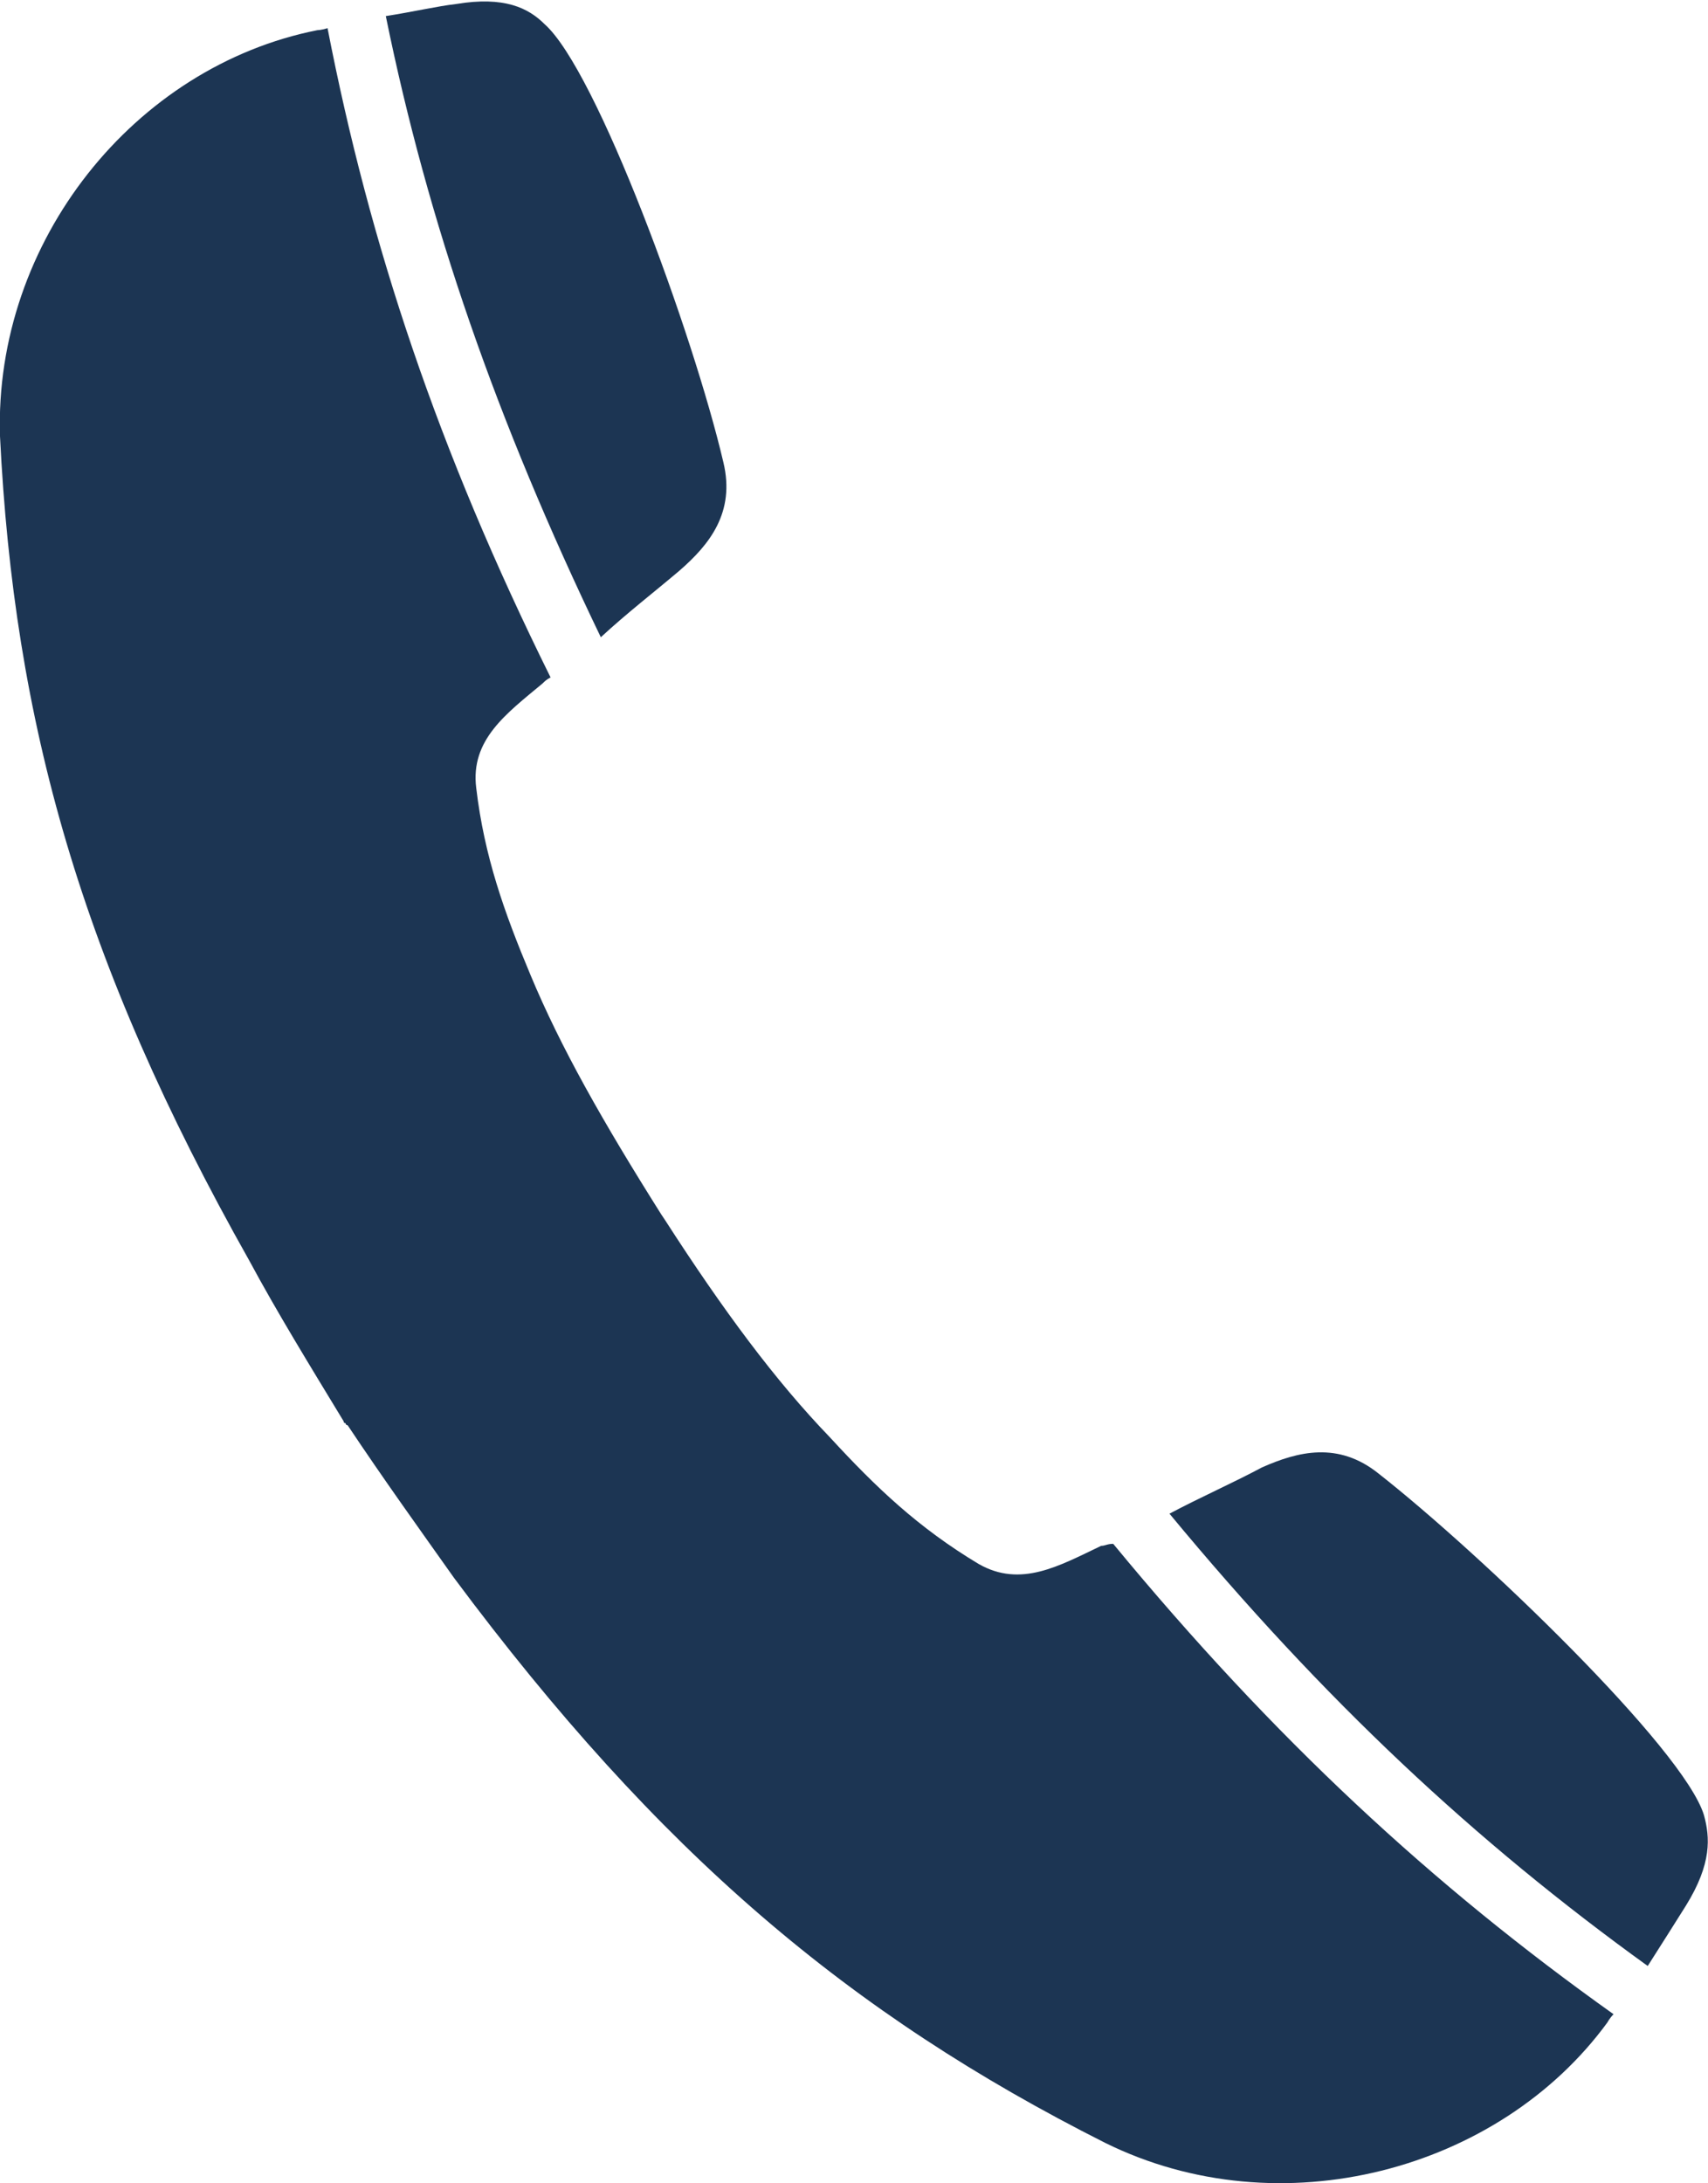
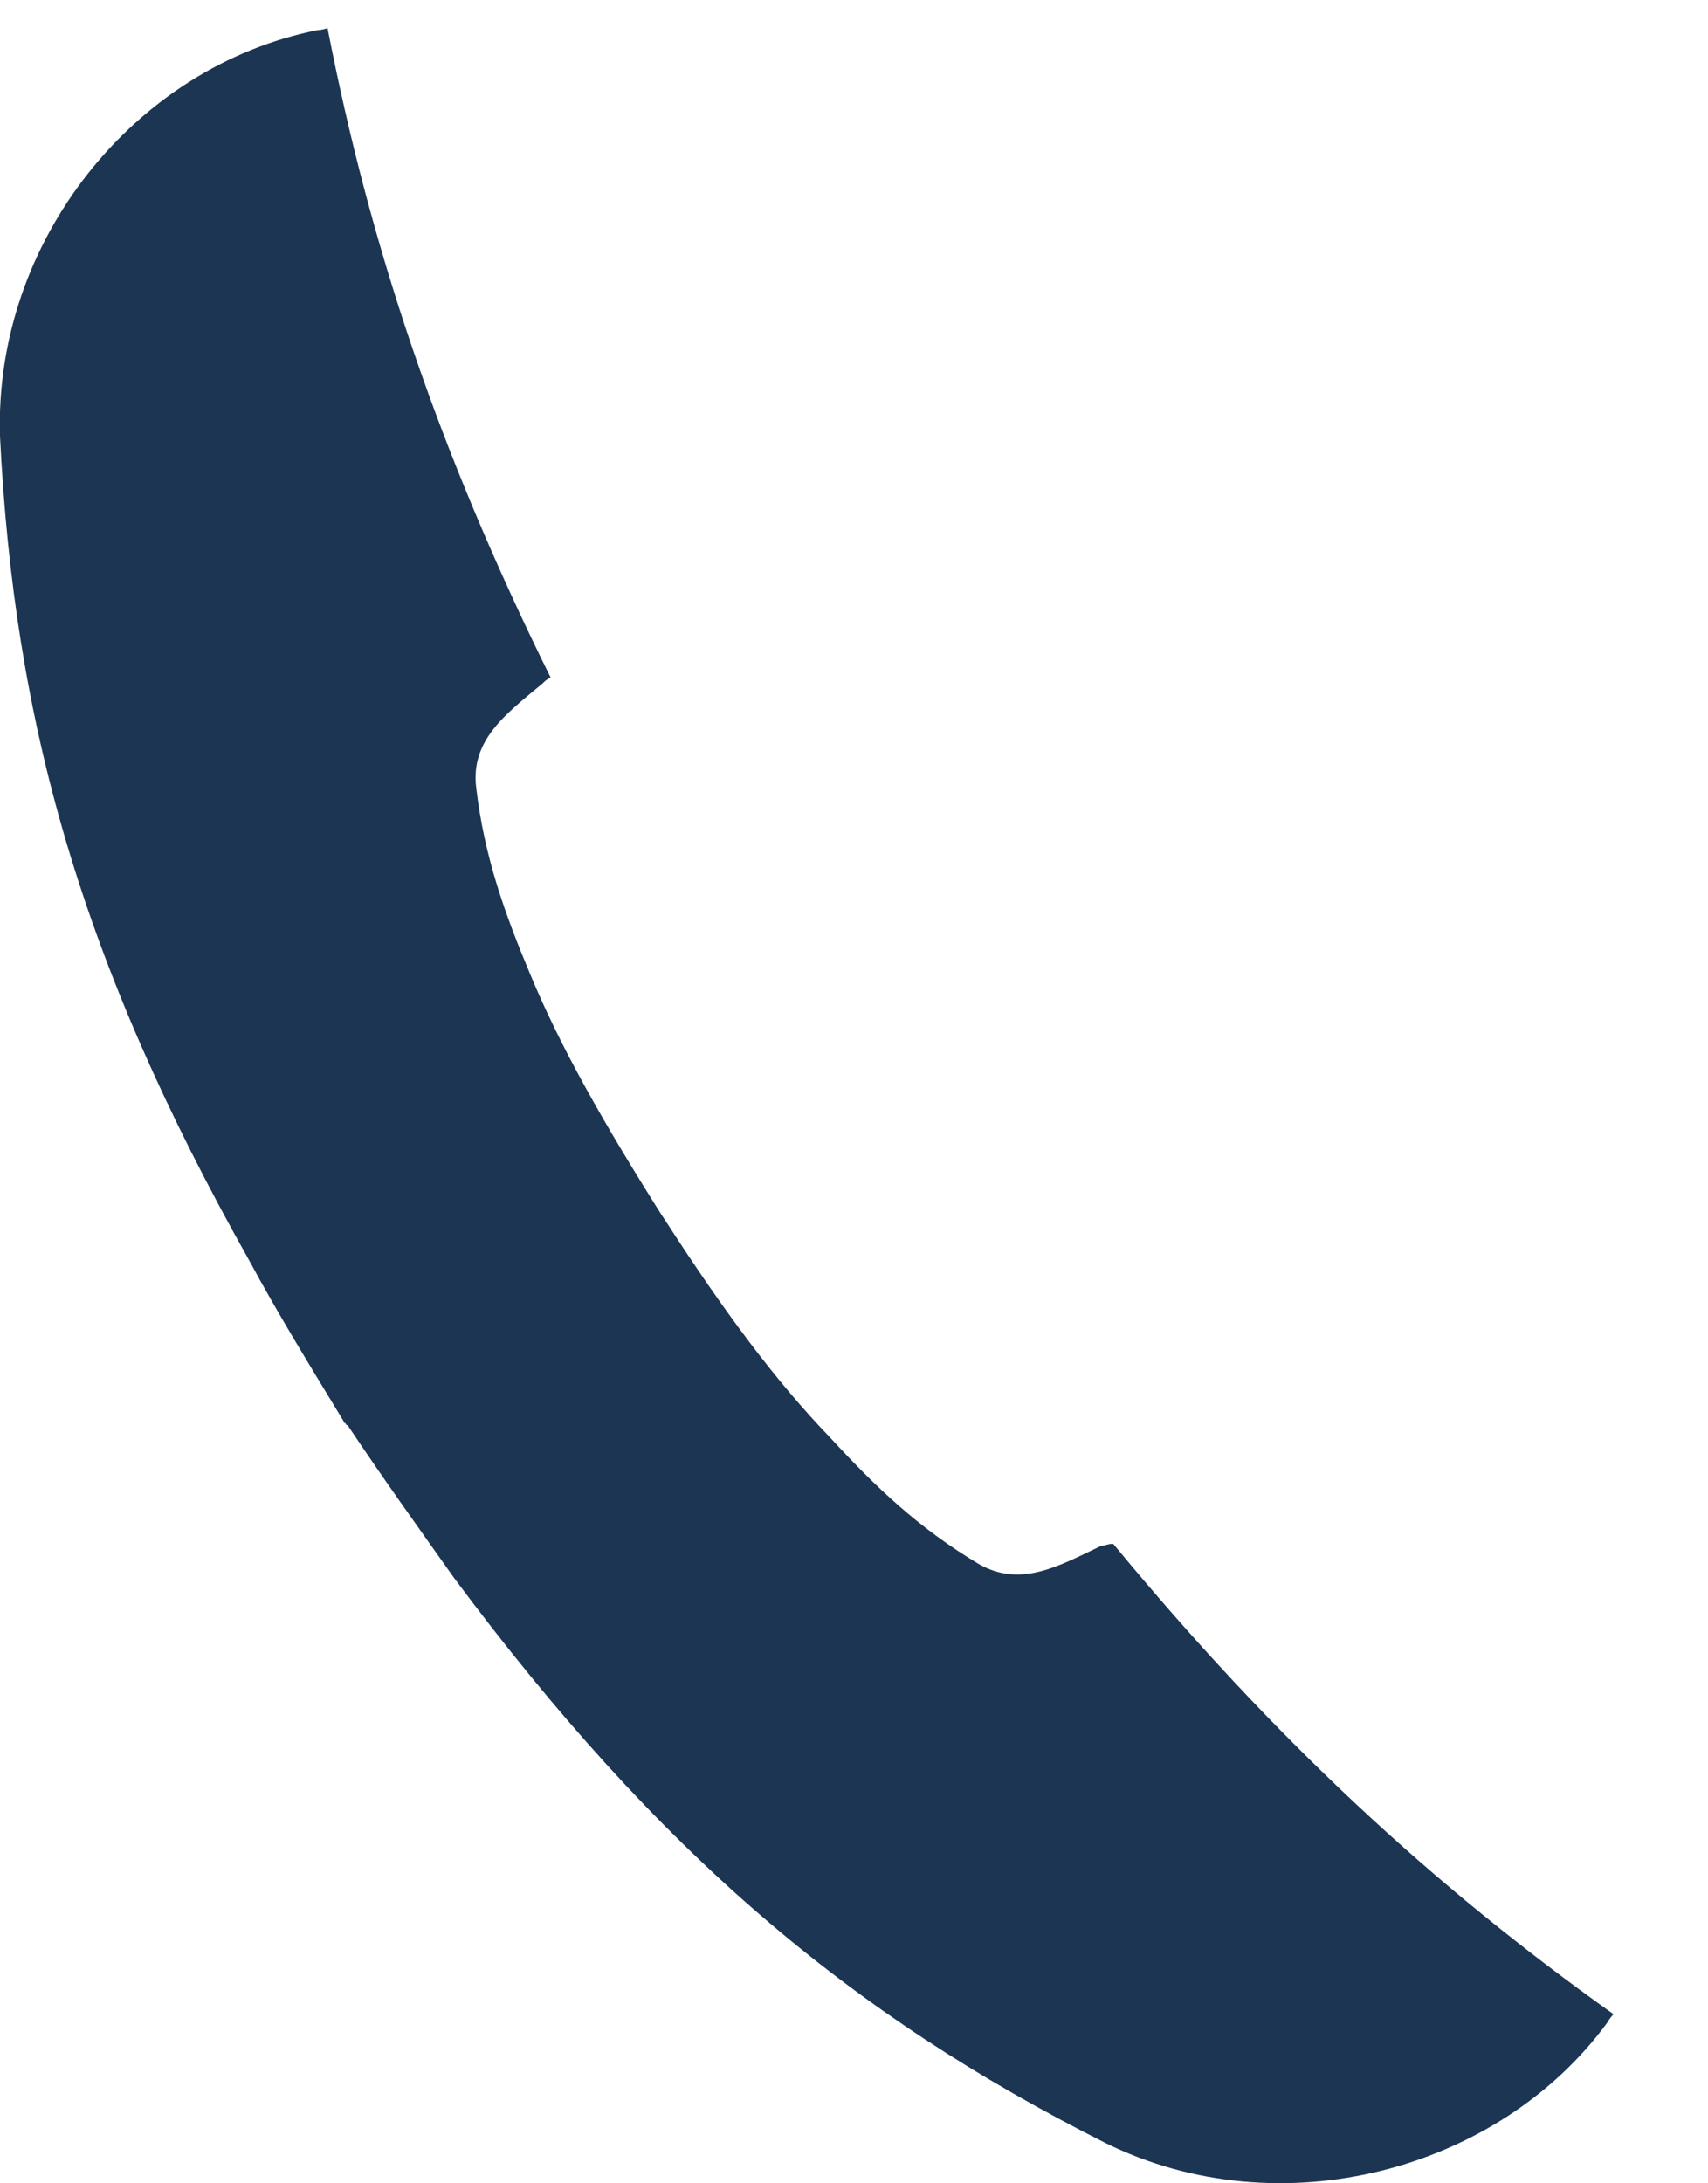
<svg xmlns="http://www.w3.org/2000/svg" version="1.1" id="Ebene_1" x="0px" y="0px" viewBox="0 0 85 108.6" style="enable-background:new 0 0 85 108.6;" xml:space="preserve">
  <style type="text/css">
	.st0{fill:#1c3553;}
</style>
  <g>
-     <path class="st0" d="M33.8,28.4c1.5-1.3,2.8-2.9,2.2-5.4c-1.5-6.4-6.3-19.5-8.9-21.8c-0.8-0.8-2-1.4-4.4-1   c-0.9,0.1-2.2,0.4-3.5,0.6c2.1,10.3,5.5,20.1,10.7,30.9C31.2,30.5,32.5,29.5,33.8,28.4z" />
-     <path class="st0" d="M83.9,94.8c1.3-2.1,1.2-3.4,0.9-4.5c-1-3.3-11.1-13-16.2-17c-2-1.6-4-1.1-5.8-0.3c-1.5,0.8-3.1,1.5-4.6,2.3   c7.7,9.3,15.2,16.3,23.8,22.5C82.7,96.7,83.4,95.6,83.9,94.8z" />
    <path class="st0" d="M54.8,76.9c-2.1,1-4,2.1-6.1,0.9c-3-1.8-5.1-3.8-7.4-6.3c-2.7-2.8-5.3-6.3-8.2-10.8c0,0-0.2-0.3-0.2-0.3   c-2.9-4.6-5-8.3-6.5-11.9c-1.3-3.1-2.3-5.9-2.7-9.3c-0.3-2.4,1.5-3.7,3.3-5.2c0.1-0.1,0.2-0.2,0.4-0.3c-5.6-11.3-9-21.5-11.1-32.3   c-0.3,0.1-0.5,0.1-0.5,0.1C6.7,3.3-0.3,12,0,21.7c0.7,14.2,4,26.1,12.4,41c1.4,2.6,3,5.2,4.7,8c0,0,0,0.1,0.1,0.1   c0,0,0,0.1,0.1,0.1c1.8,2.7,3.6,5.2,5.3,7.6c10.2,13.7,19.7,21.7,32.4,28.1c8.7,4.3,19.6,1.4,25-6c0,0,0.1-0.2,0.3-0.4   c-9-6.4-16.9-13.7-24.9-23.4C55.1,76.8,55,76.9,54.8,76.9z" />
  </g>
</svg>